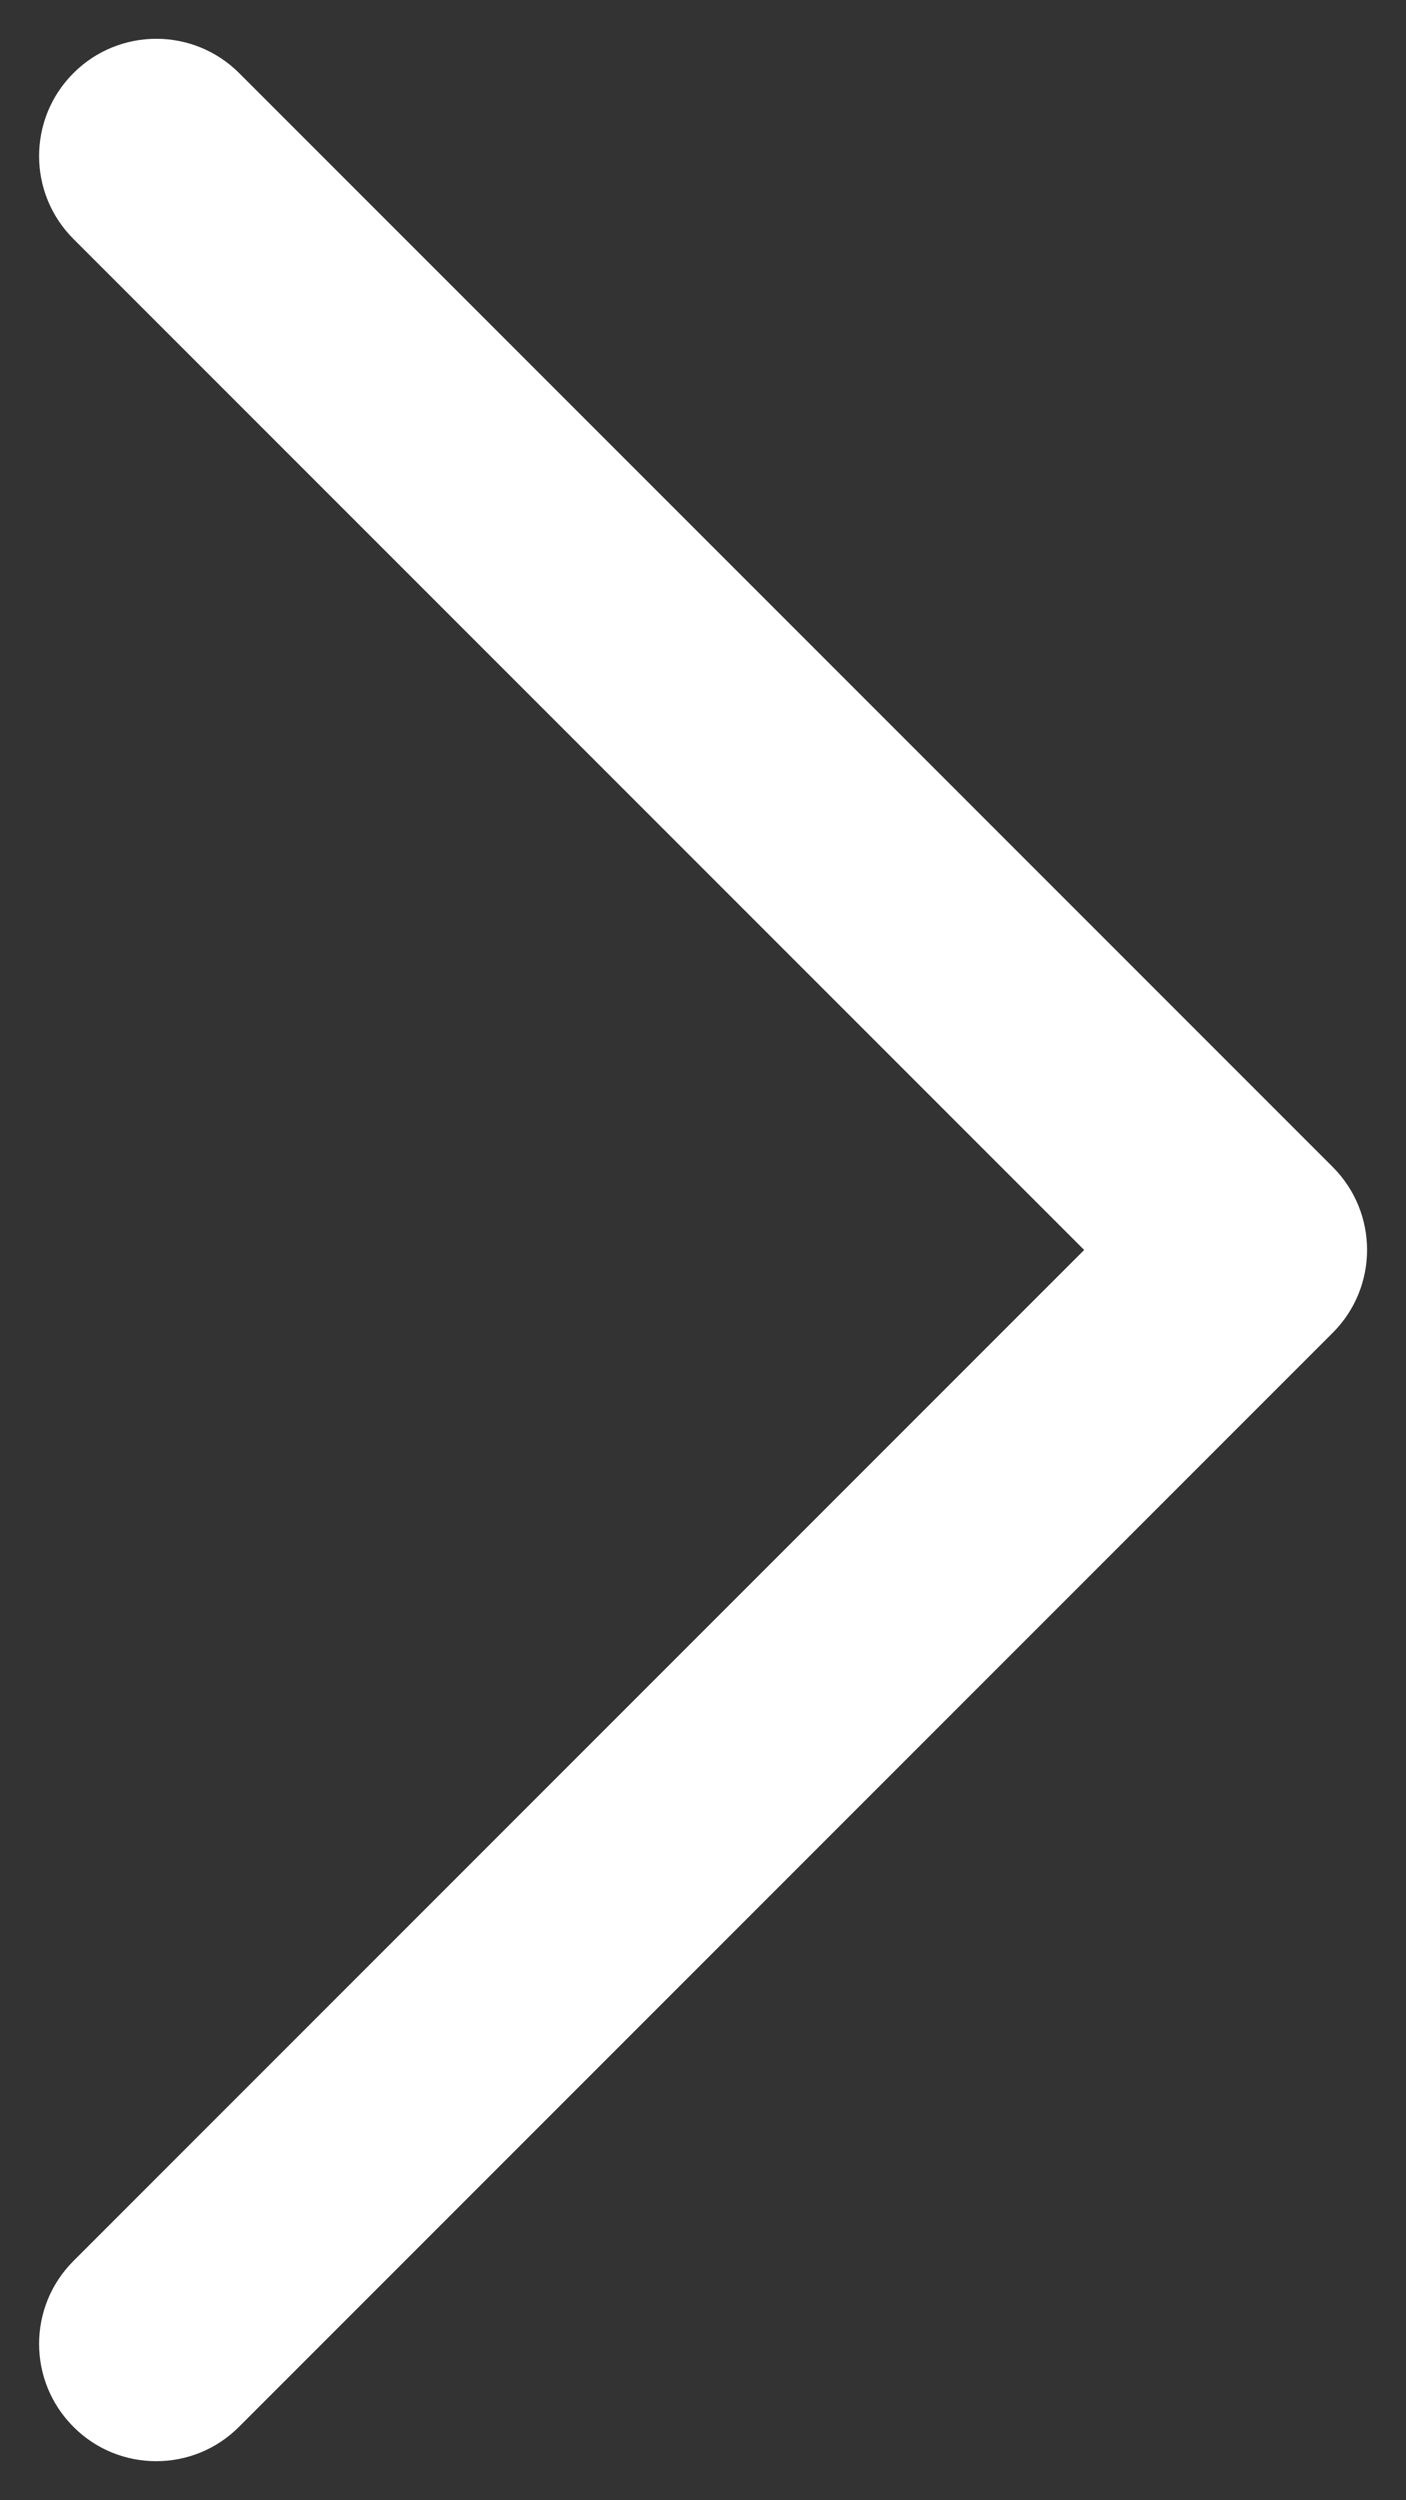
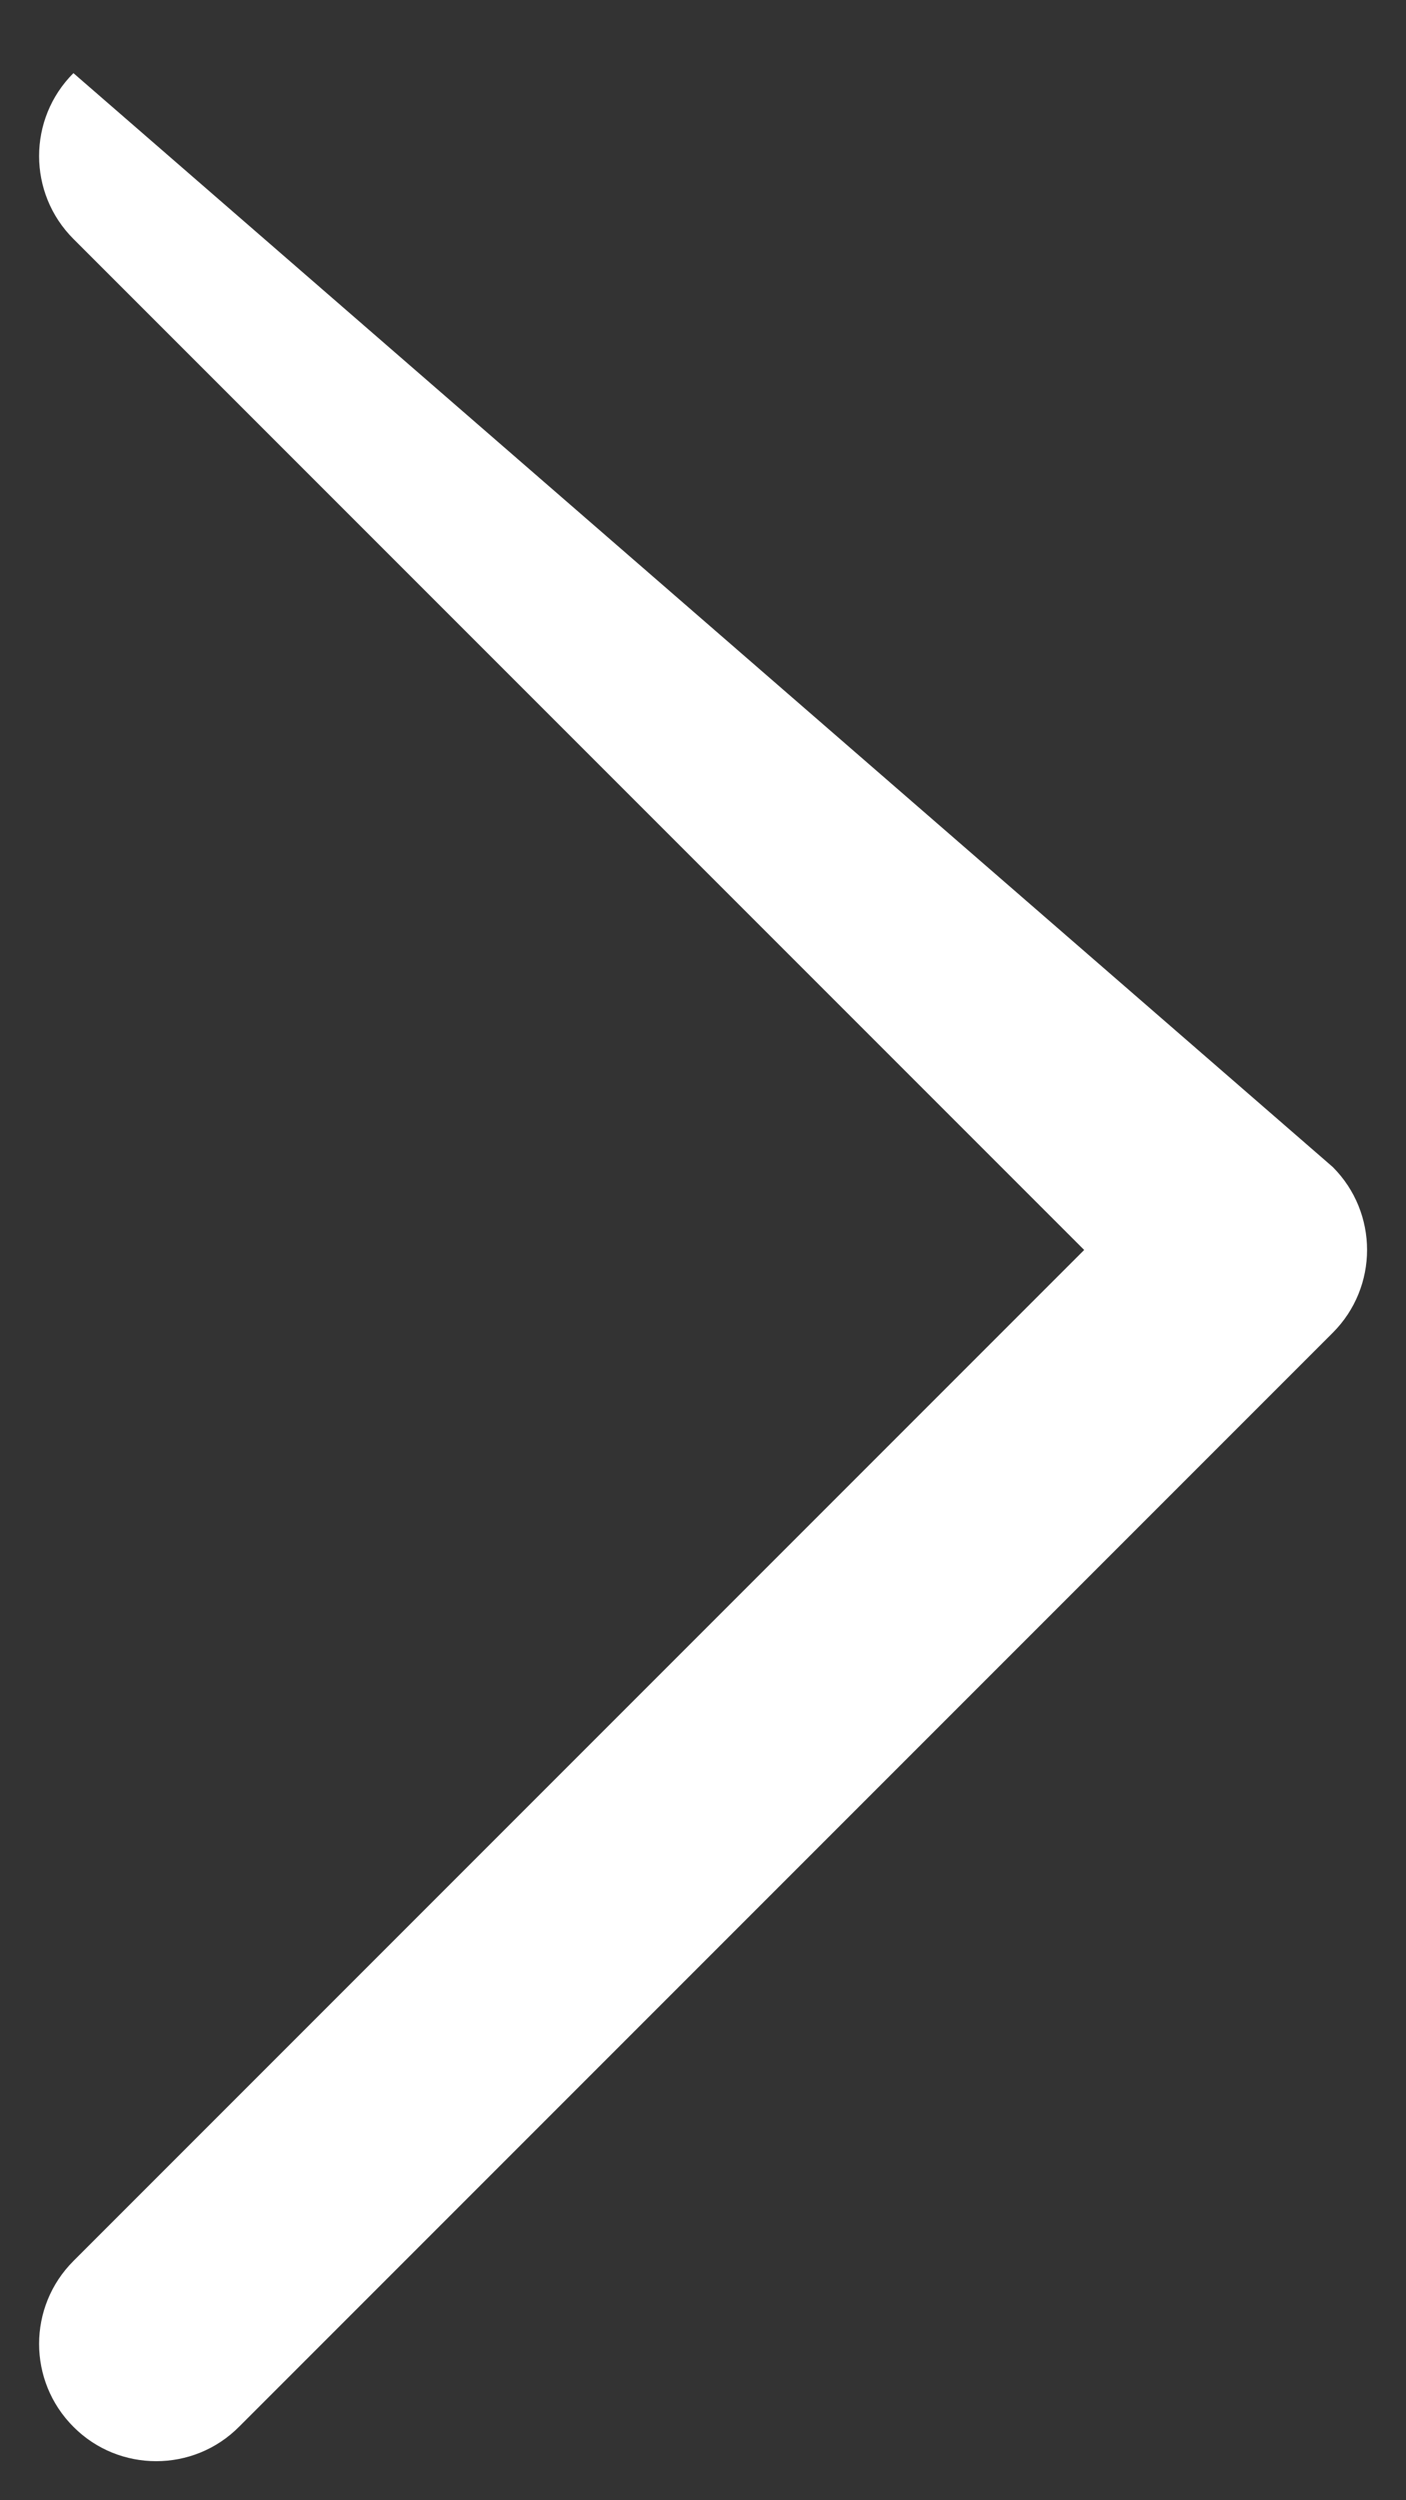
<svg xmlns="http://www.w3.org/2000/svg" width="9" height="16" viewBox="0 0 9 16" fill="none">
  <rect x="0" y="0" width="9" height="16" fill="#333333" stroke="none" />
-   <path d="M1 15.75C0.808 15.75 0.616 15.677 0.47 15.53C0.177 15.237 0.177 14.762 0.47 14.469L6.94 7.999L0.47 1.529C0.177 1.236 0.177 0.761 0.47 0.468C0.763 0.175 1.238 0.175 1.531 0.468L8.531 7.468C8.824 7.761 8.824 8.236 8.531 8.529L1.531 15.529C1.384 15.677 1.192 15.75 1 15.75Z" fill="white" />
+   <path d="M1 15.75C0.808 15.75 0.616 15.677 0.47 15.53C0.177 15.237 0.177 14.762 0.47 14.469L6.94 7.999L0.47 1.529C0.177 1.236 0.177 0.761 0.47 0.468L8.531 7.468C8.824 7.761 8.824 8.236 8.531 8.529L1.531 15.529C1.384 15.677 1.192 15.75 1 15.75Z" fill="white" />
</svg>